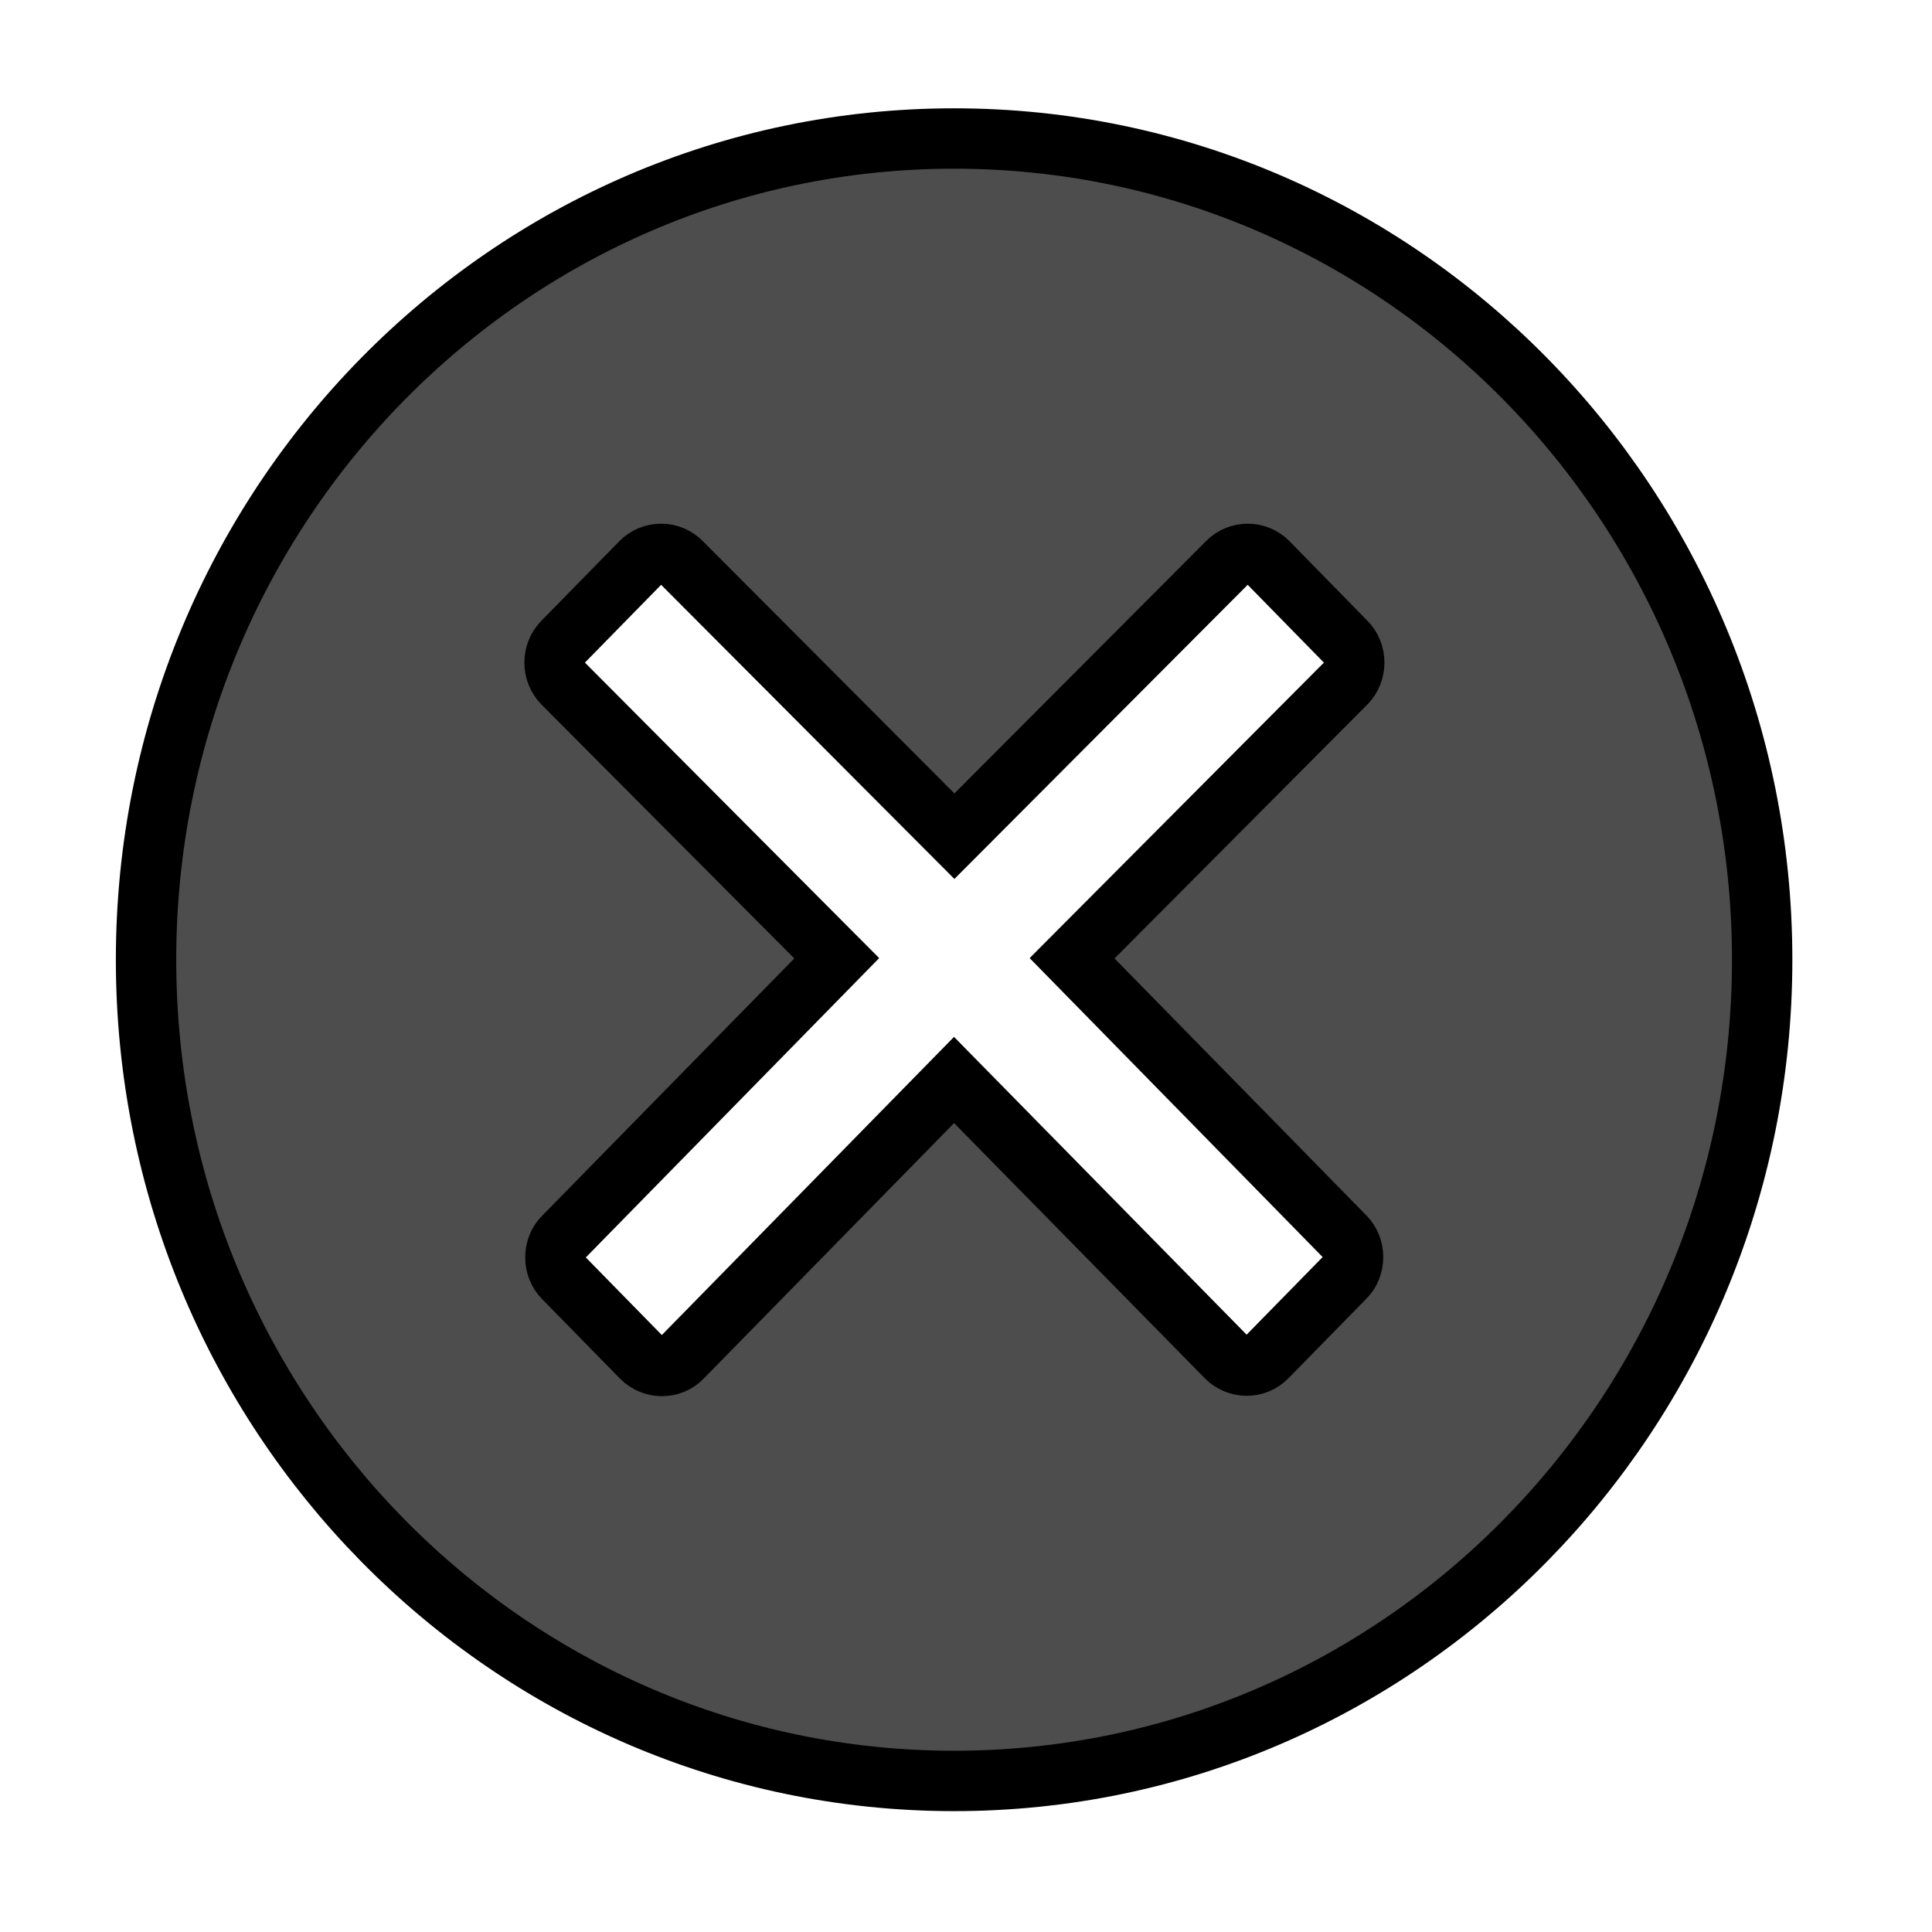
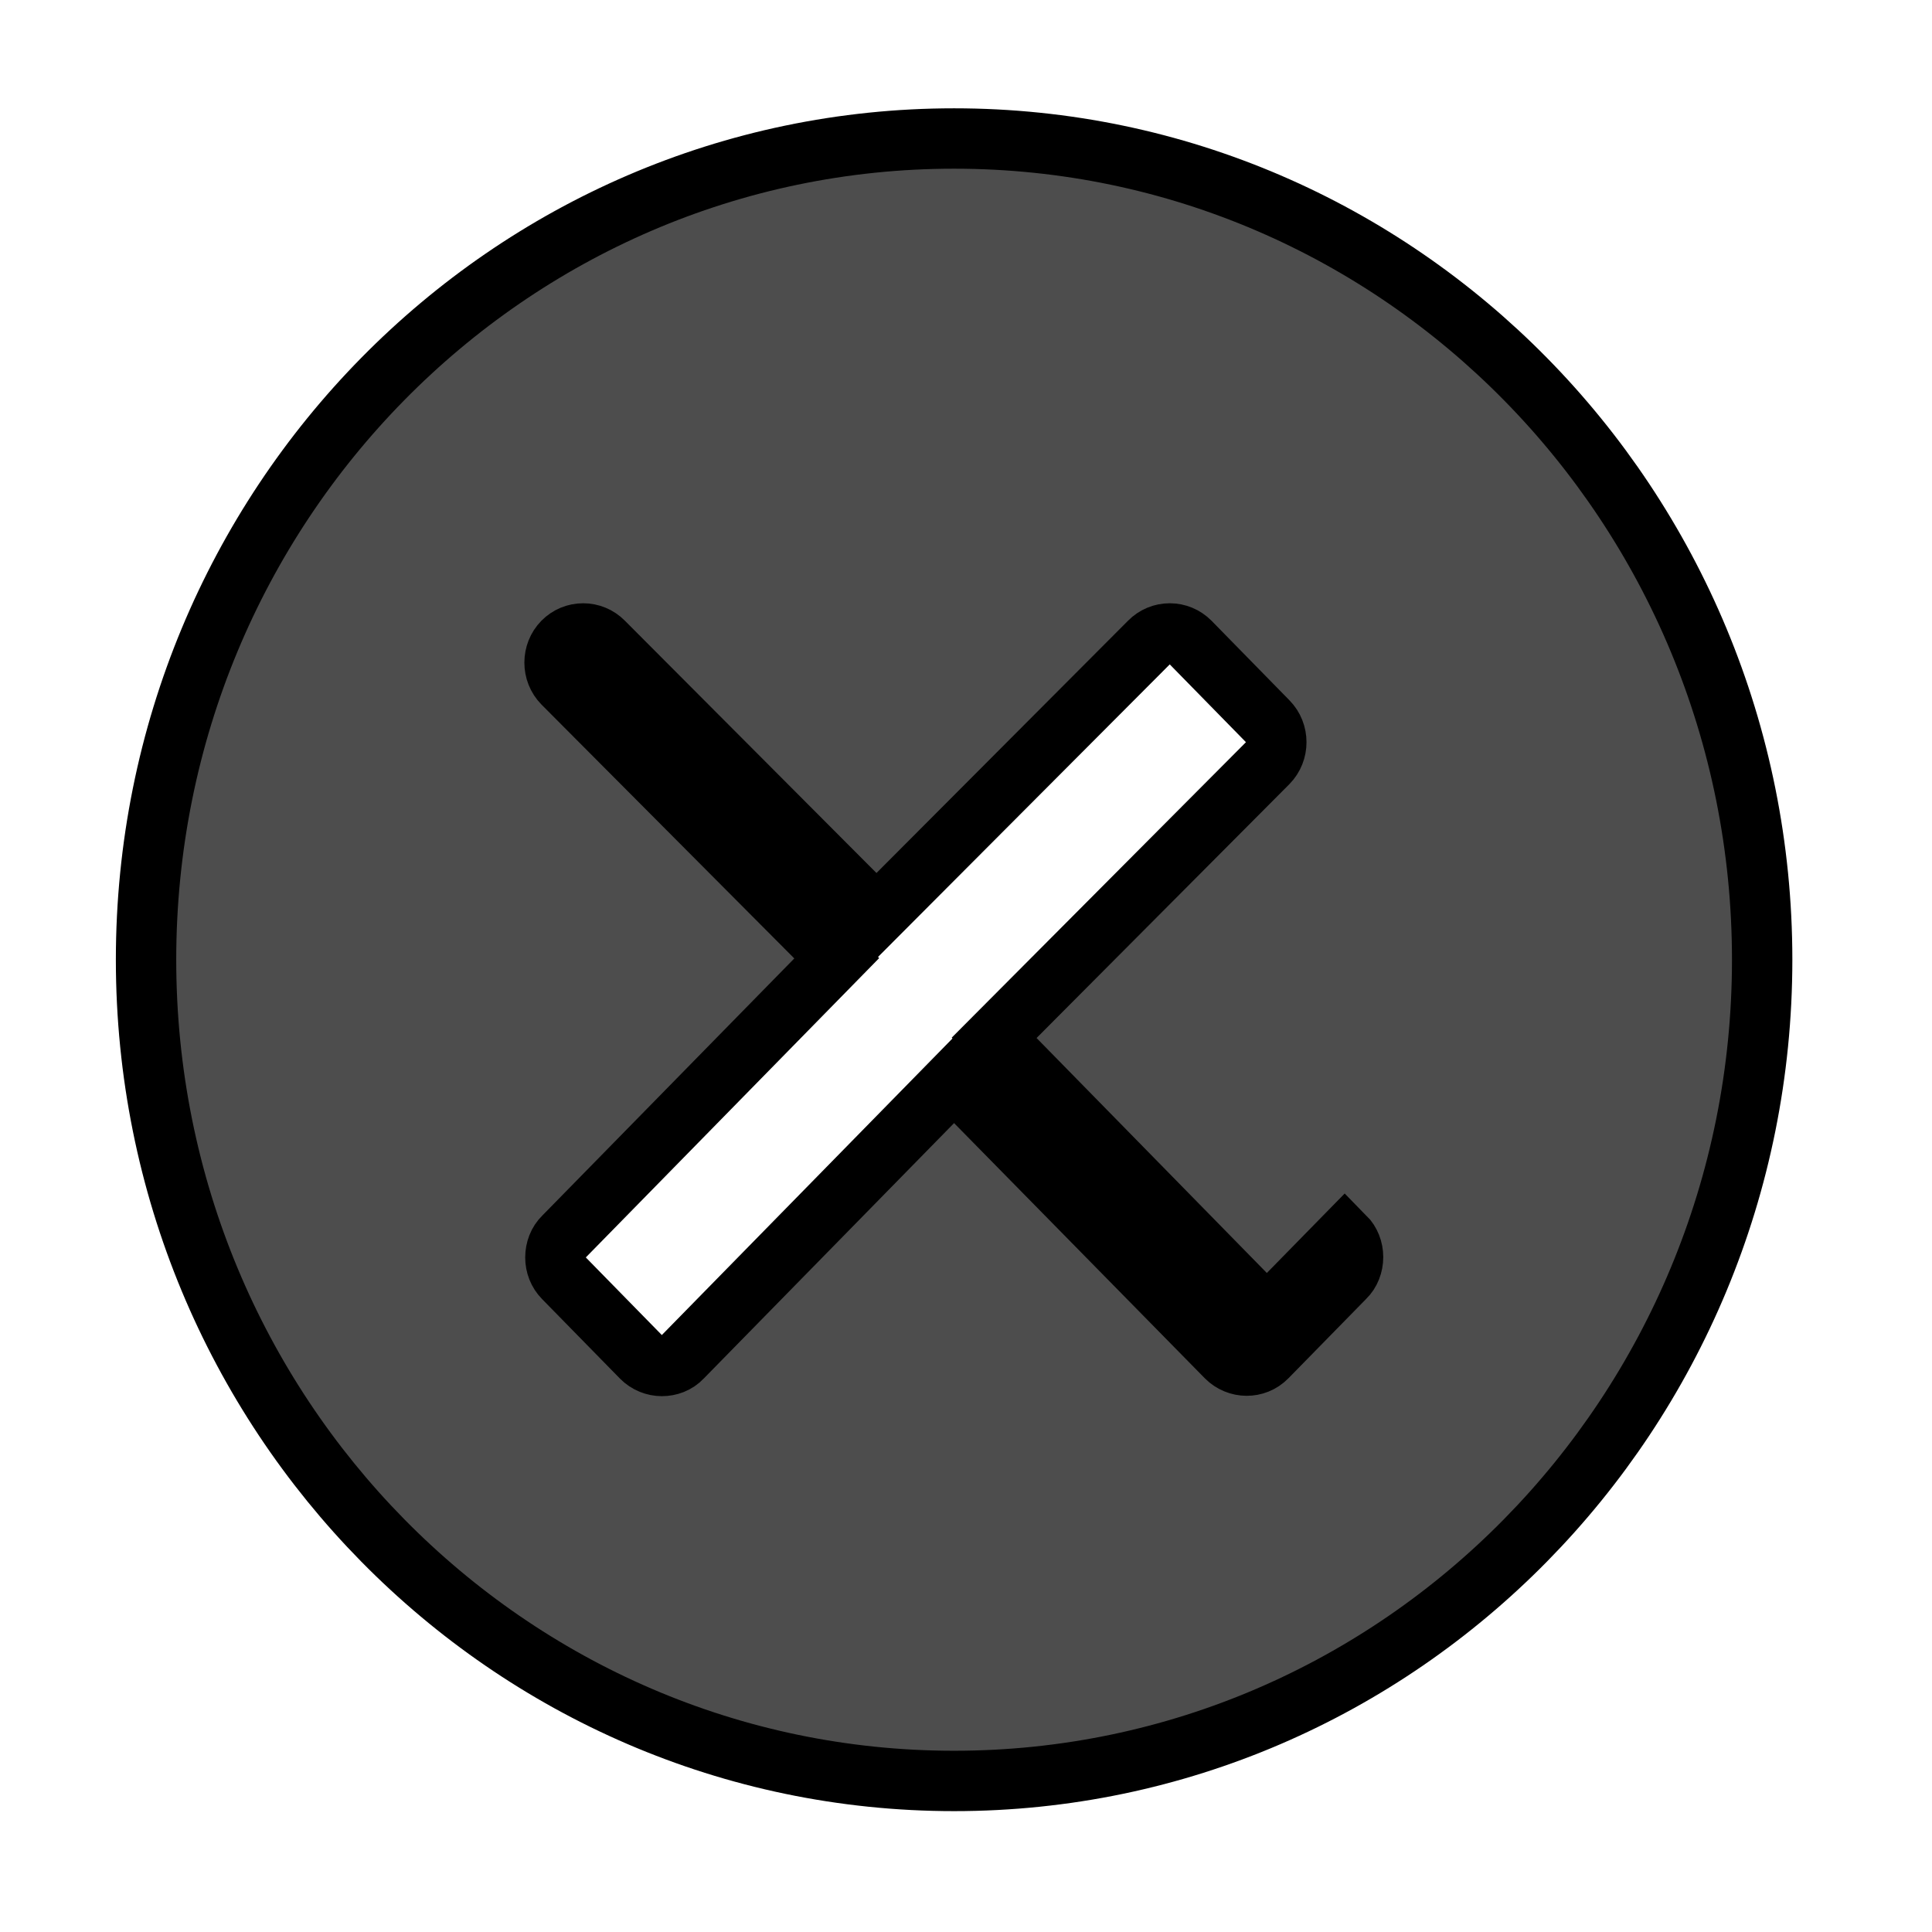
<svg xmlns="http://www.w3.org/2000/svg" width="32" height="32">
  <g>
    <title>background</title>
-     <rect fill="none" id="canvas_background" height="34" width="34" y="-1" x="-1" />
  </g>
  <g>
    <title>Layer 1</title>
-     <path fill="#4d4d4d" stroke="null" id="svg_2" d="m15.803,2.294c-7.391,0 -13.384,6.091 -13.384,13.602c0,7.511 5.993,13.602 13.384,13.602c7.391,0 13.384,-6.091 13.384,-13.602c0,-7.511 -5.993,-13.602 -13.384,-13.602zm6.471,18.187c0.09,0.091 0.137,0.213 0.137,0.34c0,0.128 -0.048,0.255 -0.137,0.34l-1.291,1.318c-0.096,0.097 -0.215,0.14 -0.335,0.14c-0.12,0 -0.245,-0.049 -0.335,-0.14l-4.511,-4.591l-4.505,4.597c-0.09,0.097 -0.215,0.14 -0.335,0.14c-0.12,0 -0.245,-0.049 -0.335,-0.14l-1.291,-1.318c-0.09,-0.091 -0.137,-0.213 -0.137,-0.34c0,-0.128 0.048,-0.255 0.137,-0.34l4.523,-4.615l-4.535,-4.554c-0.185,-0.188 -0.185,-0.498 0,-0.686l1.291,-1.318c0.09,-0.091 0.209,-0.14 0.335,-0.14c0.125,0 0.245,0.049 0.335,0.14l4.523,4.536l4.523,-4.536c0.09,-0.091 0.209,-0.14 0.335,-0.14c0.125,0 0.245,0.049 0.335,0.14l1.291,1.318c0.185,0.188 0.185,0.498 0,0.686l-4.535,4.554l4.517,4.609z" />
+     <path fill="#4d4d4d" stroke="null" id="svg_2" d="m15.803,2.294c-7.391,0 -13.384,6.091 -13.384,13.602c0,7.511 5.993,13.602 13.384,13.602c7.391,0 13.384,-6.091 13.384,-13.602c0,-7.511 -5.993,-13.602 -13.384,-13.602zm6.471,18.187c0.09,0.091 0.137,0.213 0.137,0.34c0,0.128 -0.048,0.255 -0.137,0.34l-1.291,1.318c-0.096,0.097 -0.215,0.14 -0.335,0.14c-0.12,0 -0.245,-0.049 -0.335,-0.14l-4.511,-4.591l-4.505,4.597c-0.09,0.097 -0.215,0.14 -0.335,0.14c-0.12,0 -0.245,-0.049 -0.335,-0.14l-1.291,-1.318c-0.09,-0.091 -0.137,-0.213 -0.137,-0.34c0,-0.128 0.048,-0.255 0.137,-0.34l4.523,-4.615l-4.535,-4.554c-0.185,-0.188 -0.185,-0.498 0,-0.686c0.09,-0.091 0.209,-0.14 0.335,-0.14c0.125,0 0.245,0.049 0.335,0.14l4.523,4.536l4.523,-4.536c0.09,-0.091 0.209,-0.14 0.335,-0.14c0.125,0 0.245,0.049 0.335,0.14l1.291,1.318c0.185,0.188 0.185,0.498 0,0.686l-4.535,4.554l4.517,4.609z" />
  </g>
</svg>